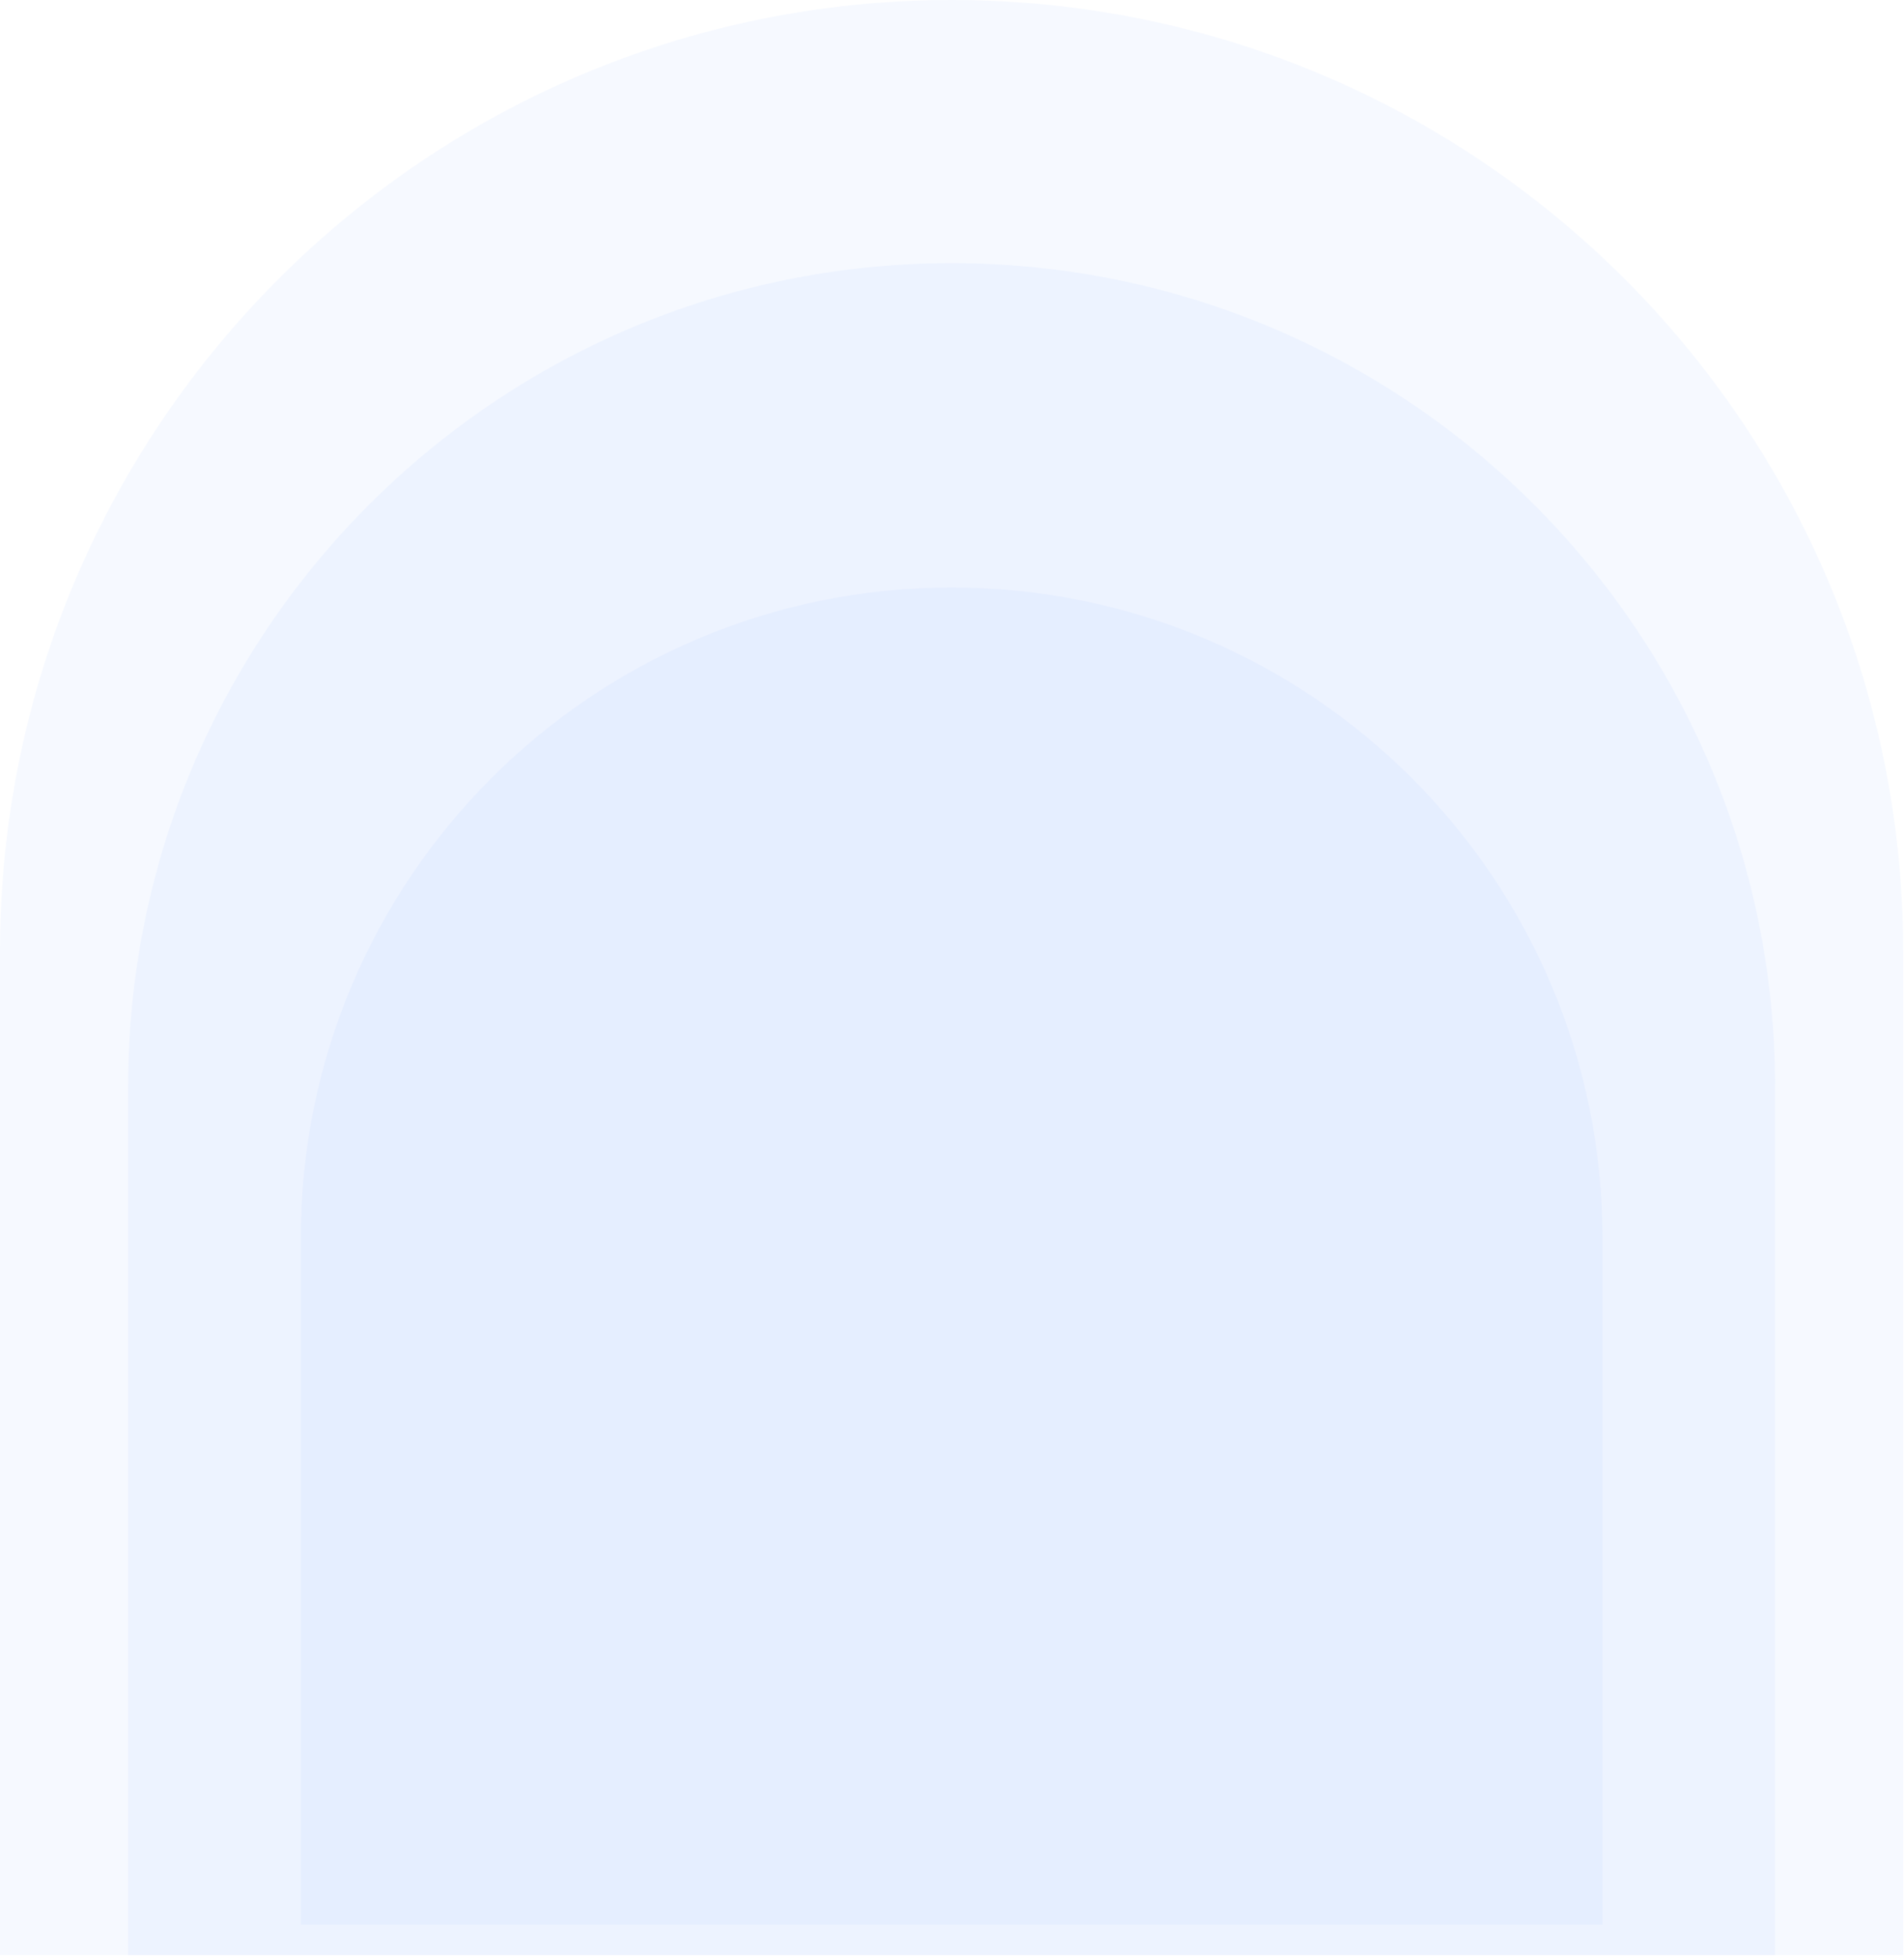
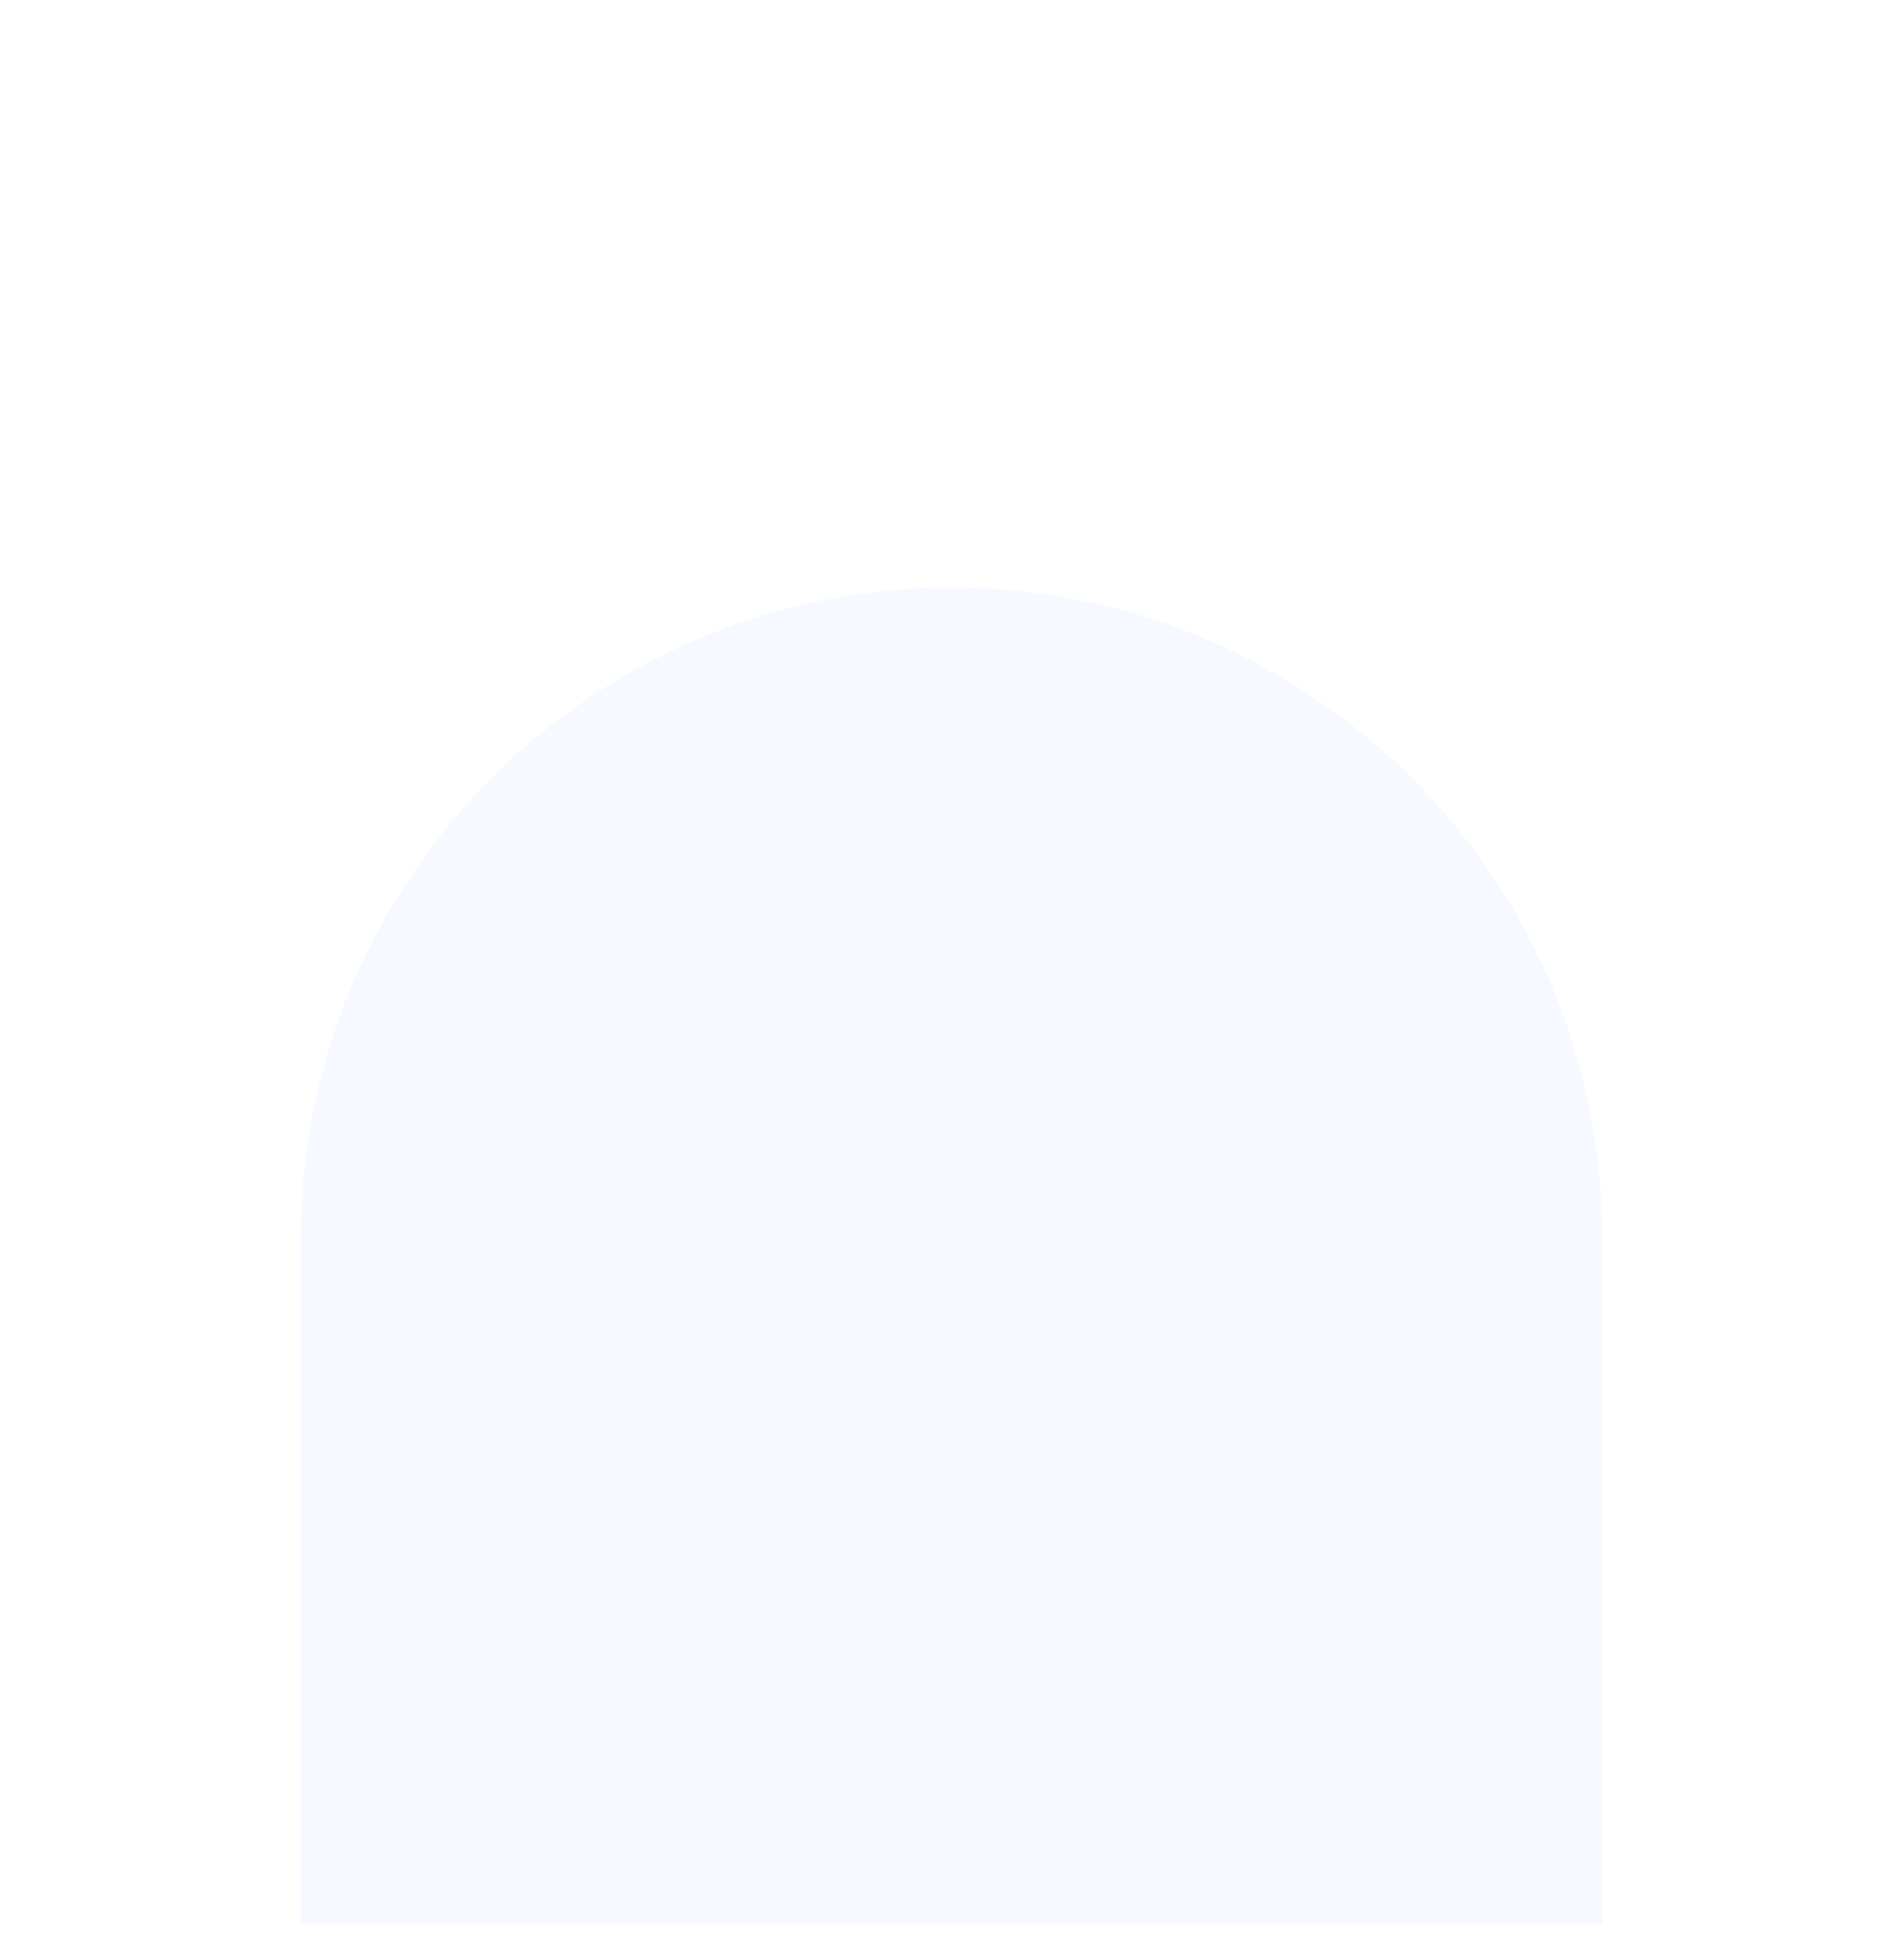
<svg xmlns="http://www.w3.org/2000/svg" width="584" height="600" viewBox="0 0 584 600" fill="none">
  <g opacity="0.05">
-     <path d="M0 291.88C0 130.679 130.679 0 291.88 0C453.081 0 583.761 130.679 583.761 291.88V599.609H0V291.88Z" fill="#4886FF" />
-   </g>
+     </g>
  <g opacity="0.05">
    <path d="M92.242 379.819C92.242 269.557 181.627 180.172 291.889 180.172C402.151 180.172 491.536 269.557 491.536 379.819V590.306H92.242V379.819Z" fill="#4886FF" />
  </g>
  <g opacity="0.05">
-     <path d="M39.289 333.301C39.289 193.799 152.377 80.711 291.879 80.711C431.381 80.711 544.469 193.799 544.469 333.301V599.607H39.289V333.301Z" fill="#4886FF" />
-   </g>
+     </g>
</svg>